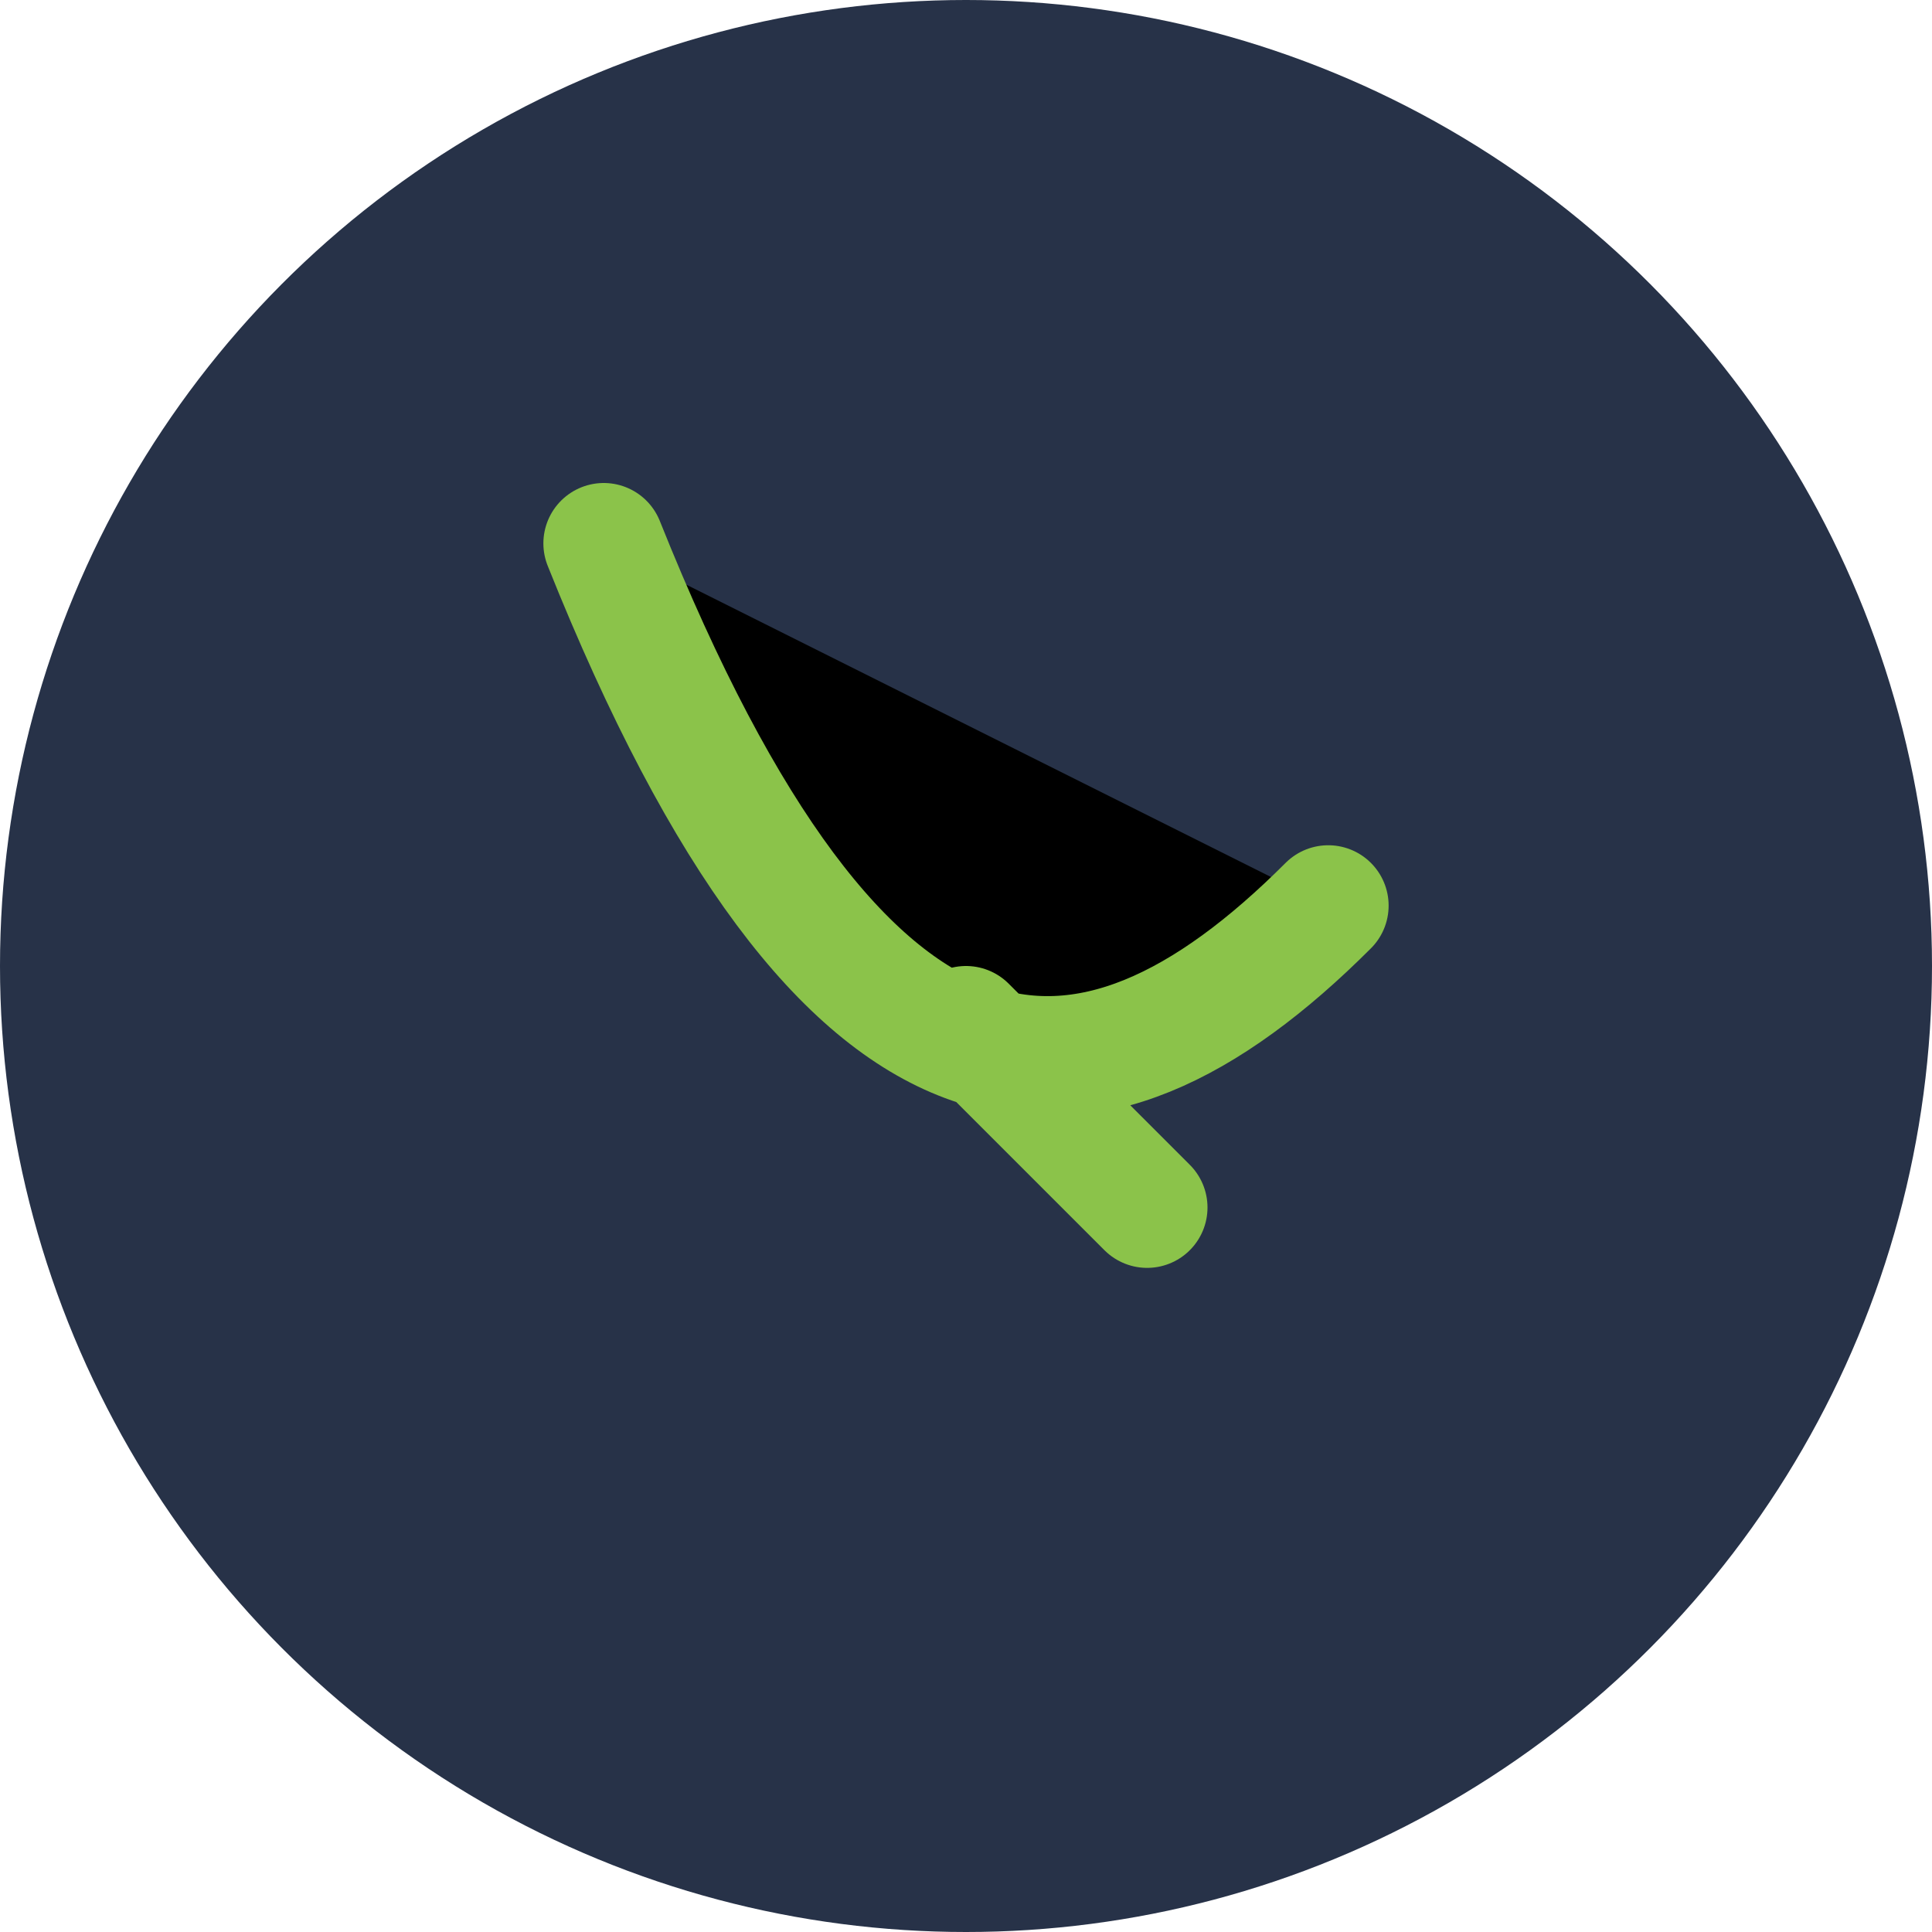
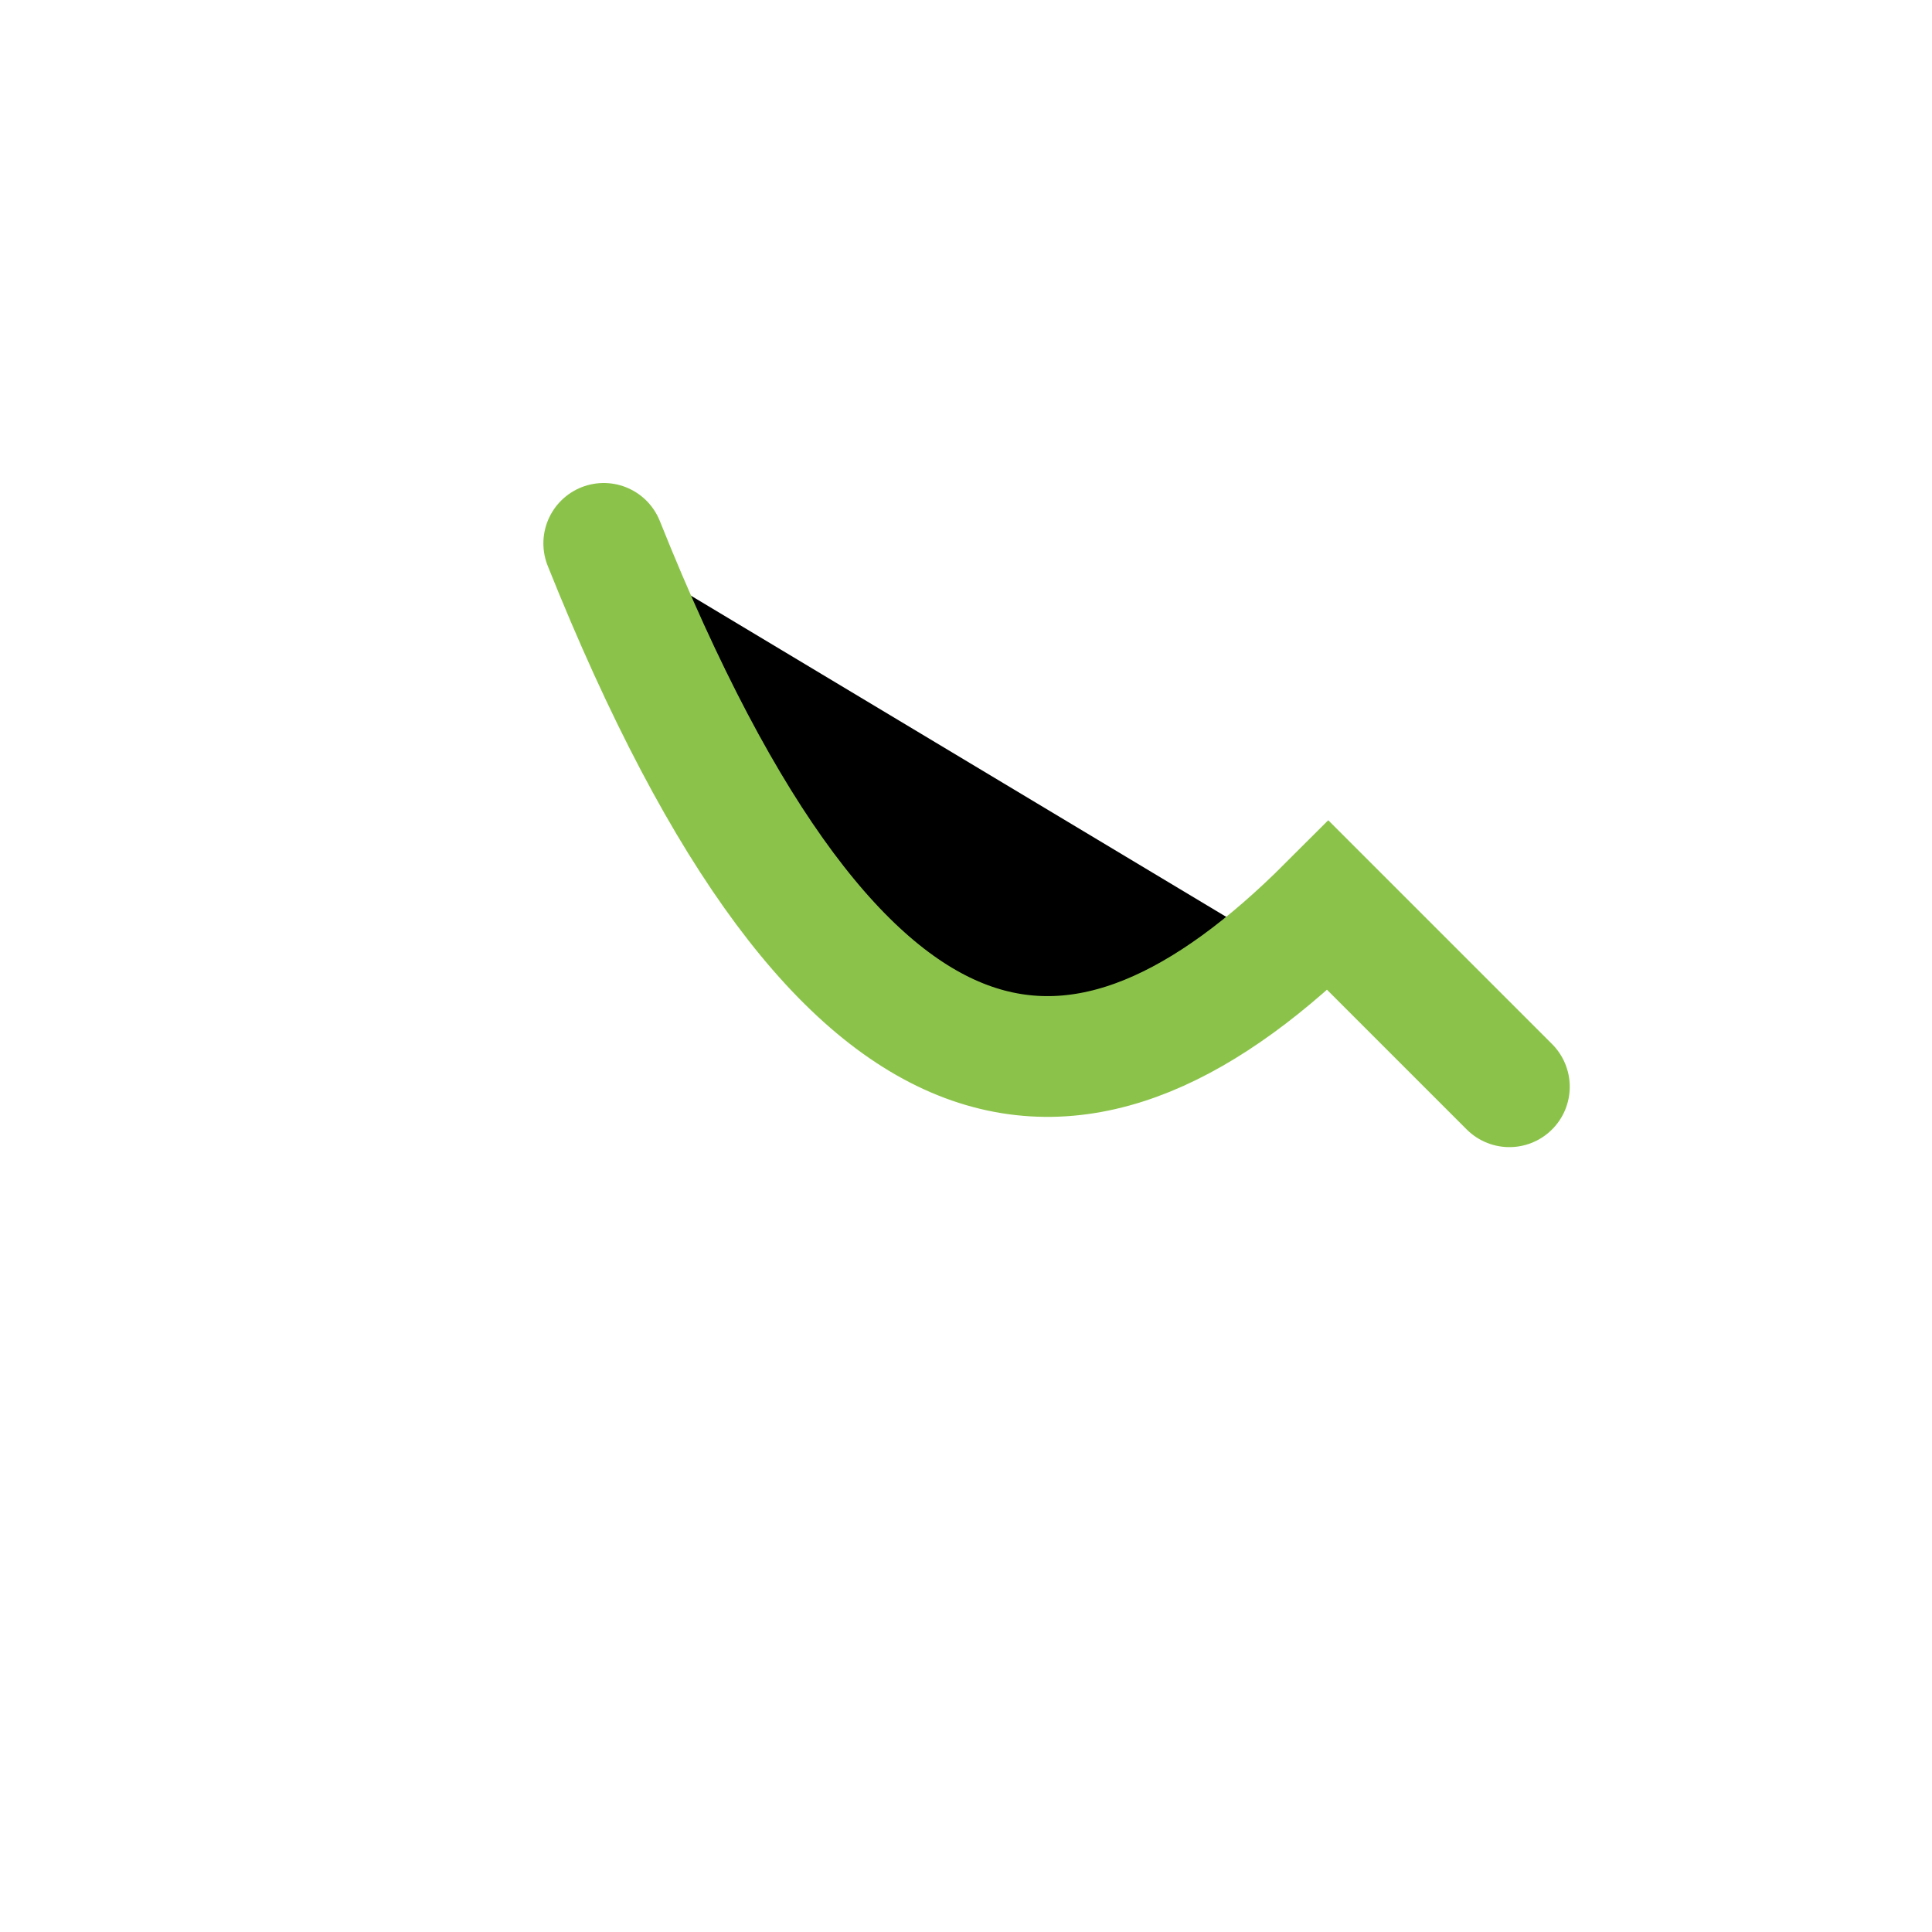
<svg xmlns="http://www.w3.org/2000/svg" width="32" height="32" viewBox="0 0 32 32">
-   <circle cx="16" cy="16" r="16" fill="#273248" />
-   <path stroke="#8BC34A" stroke-width="2" stroke-linecap="round" d="M10 9c4 10 8 10 12 6M16 17l3 3" />
+   <path stroke="#8BC34A" stroke-width="2" stroke-linecap="round" d="M10 9c4 10 8 10 12 6l3 3" />
</svg>